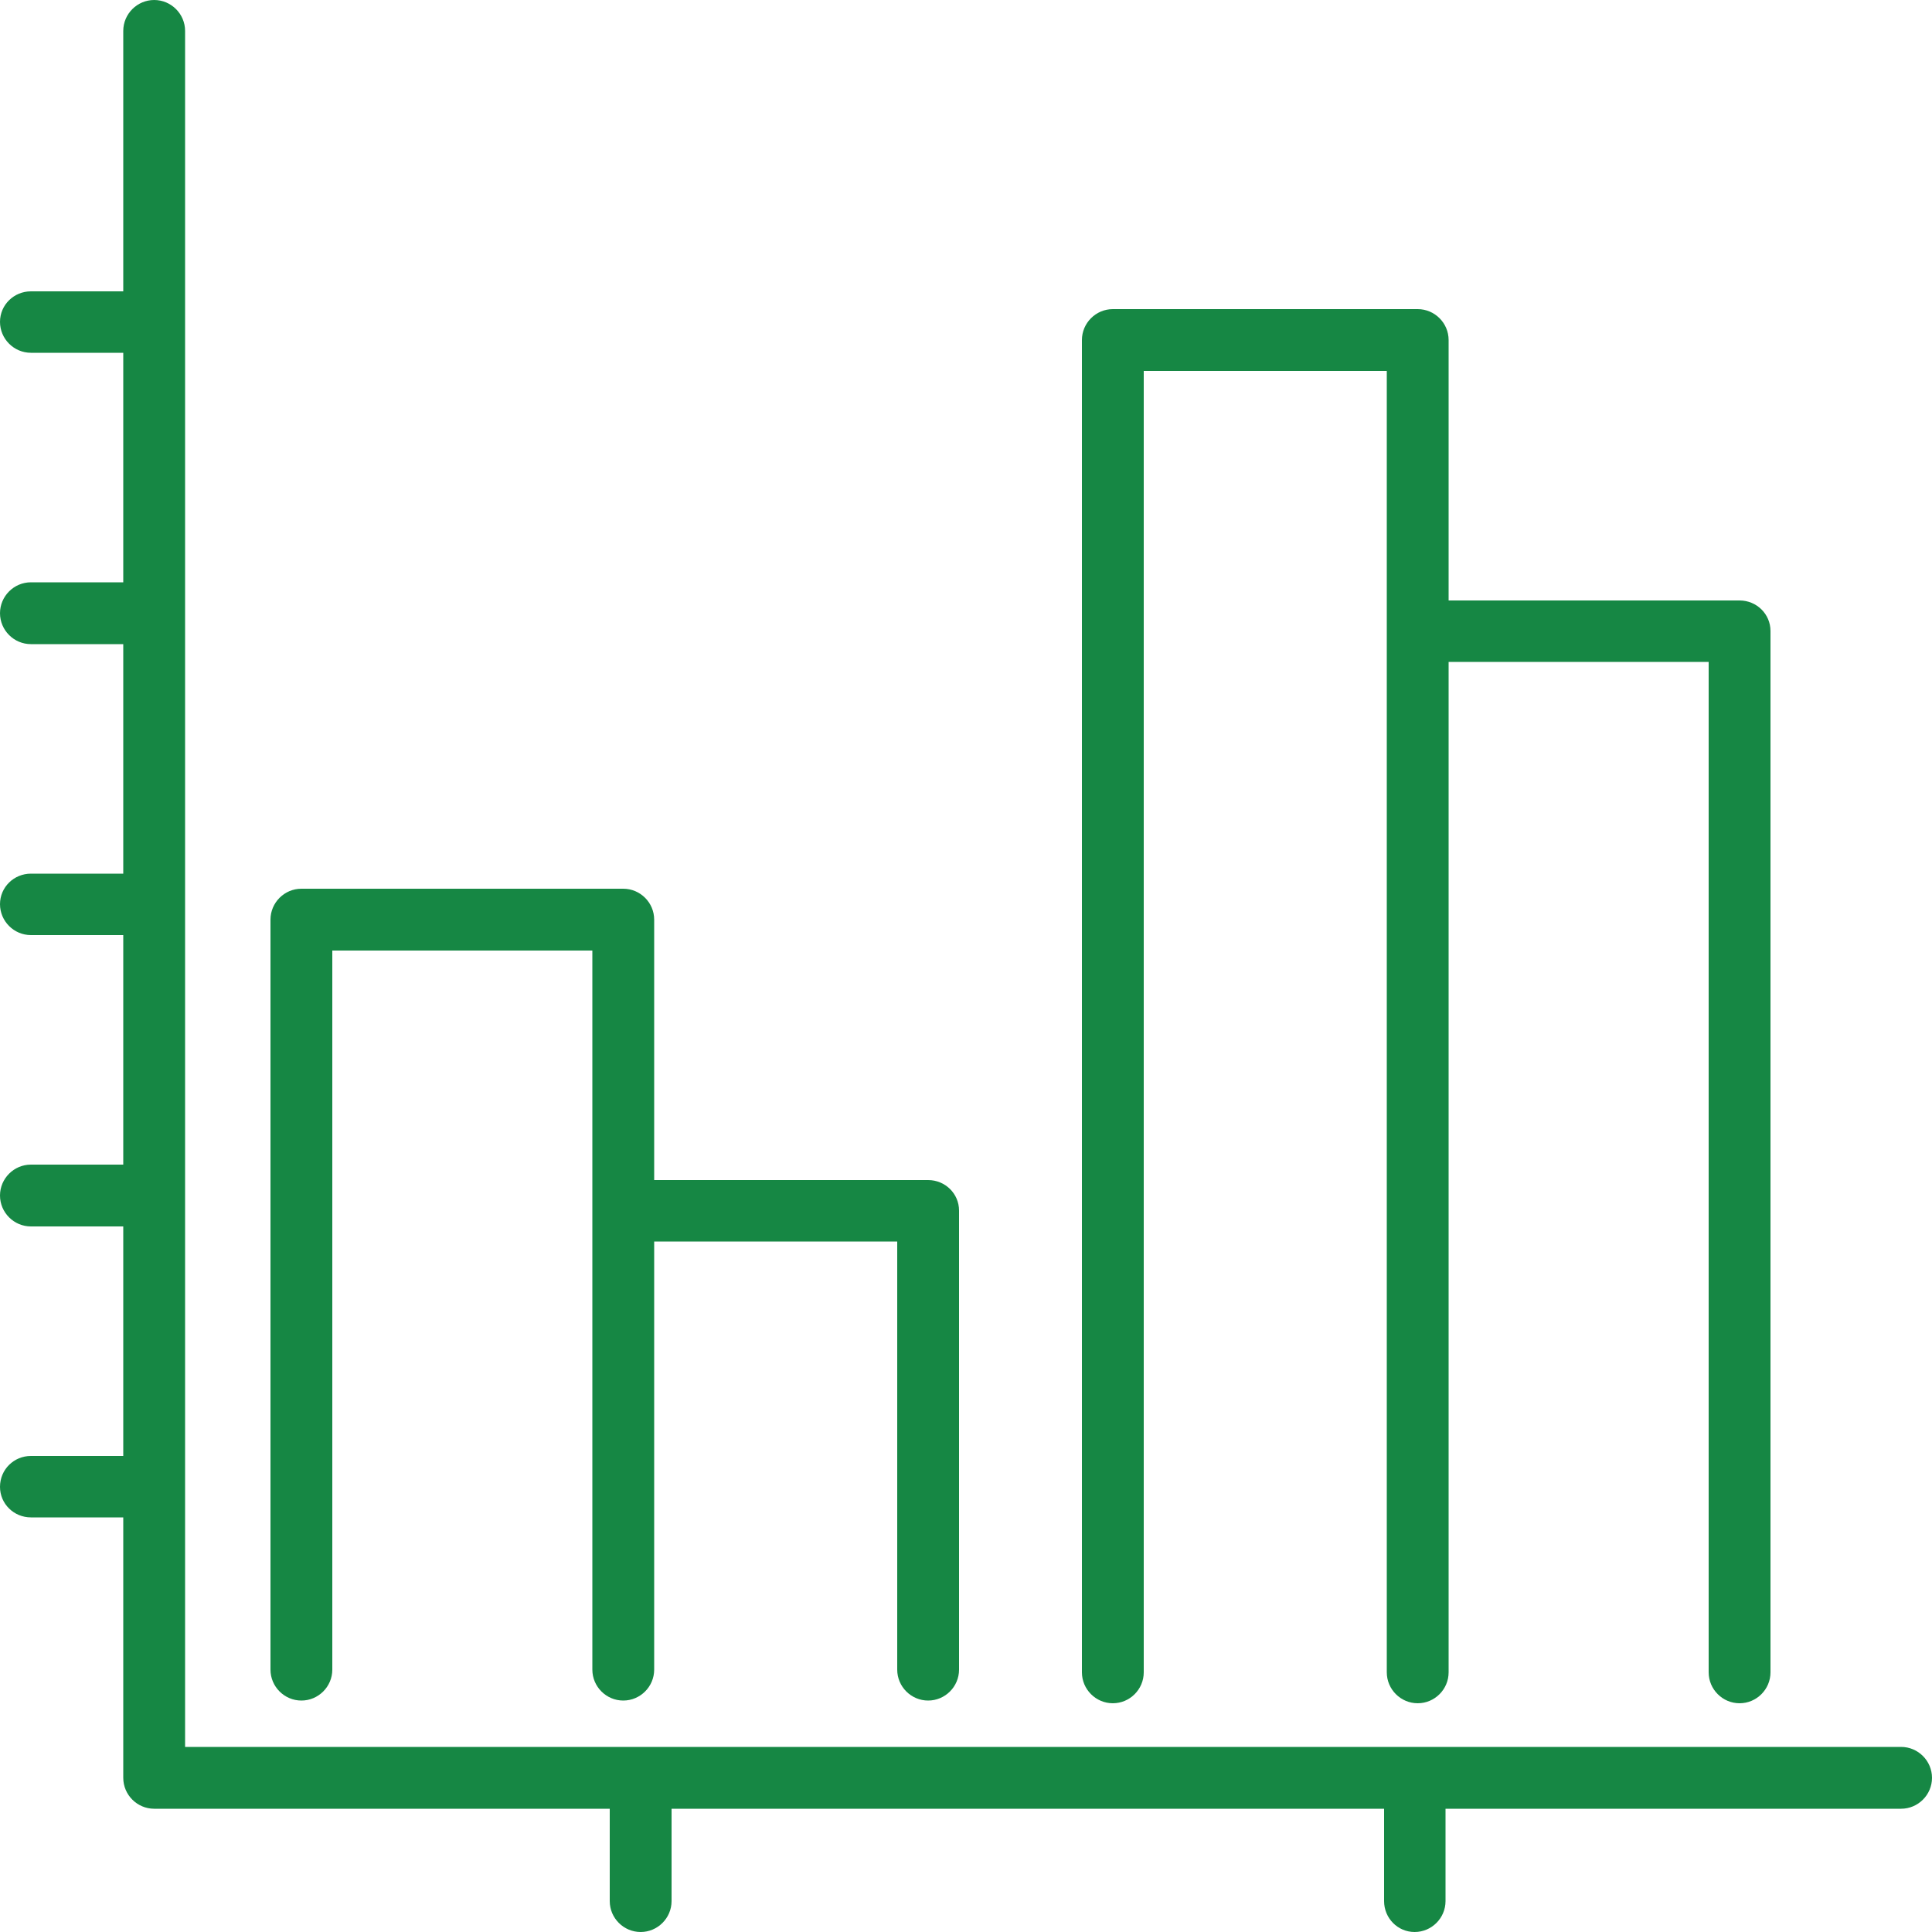
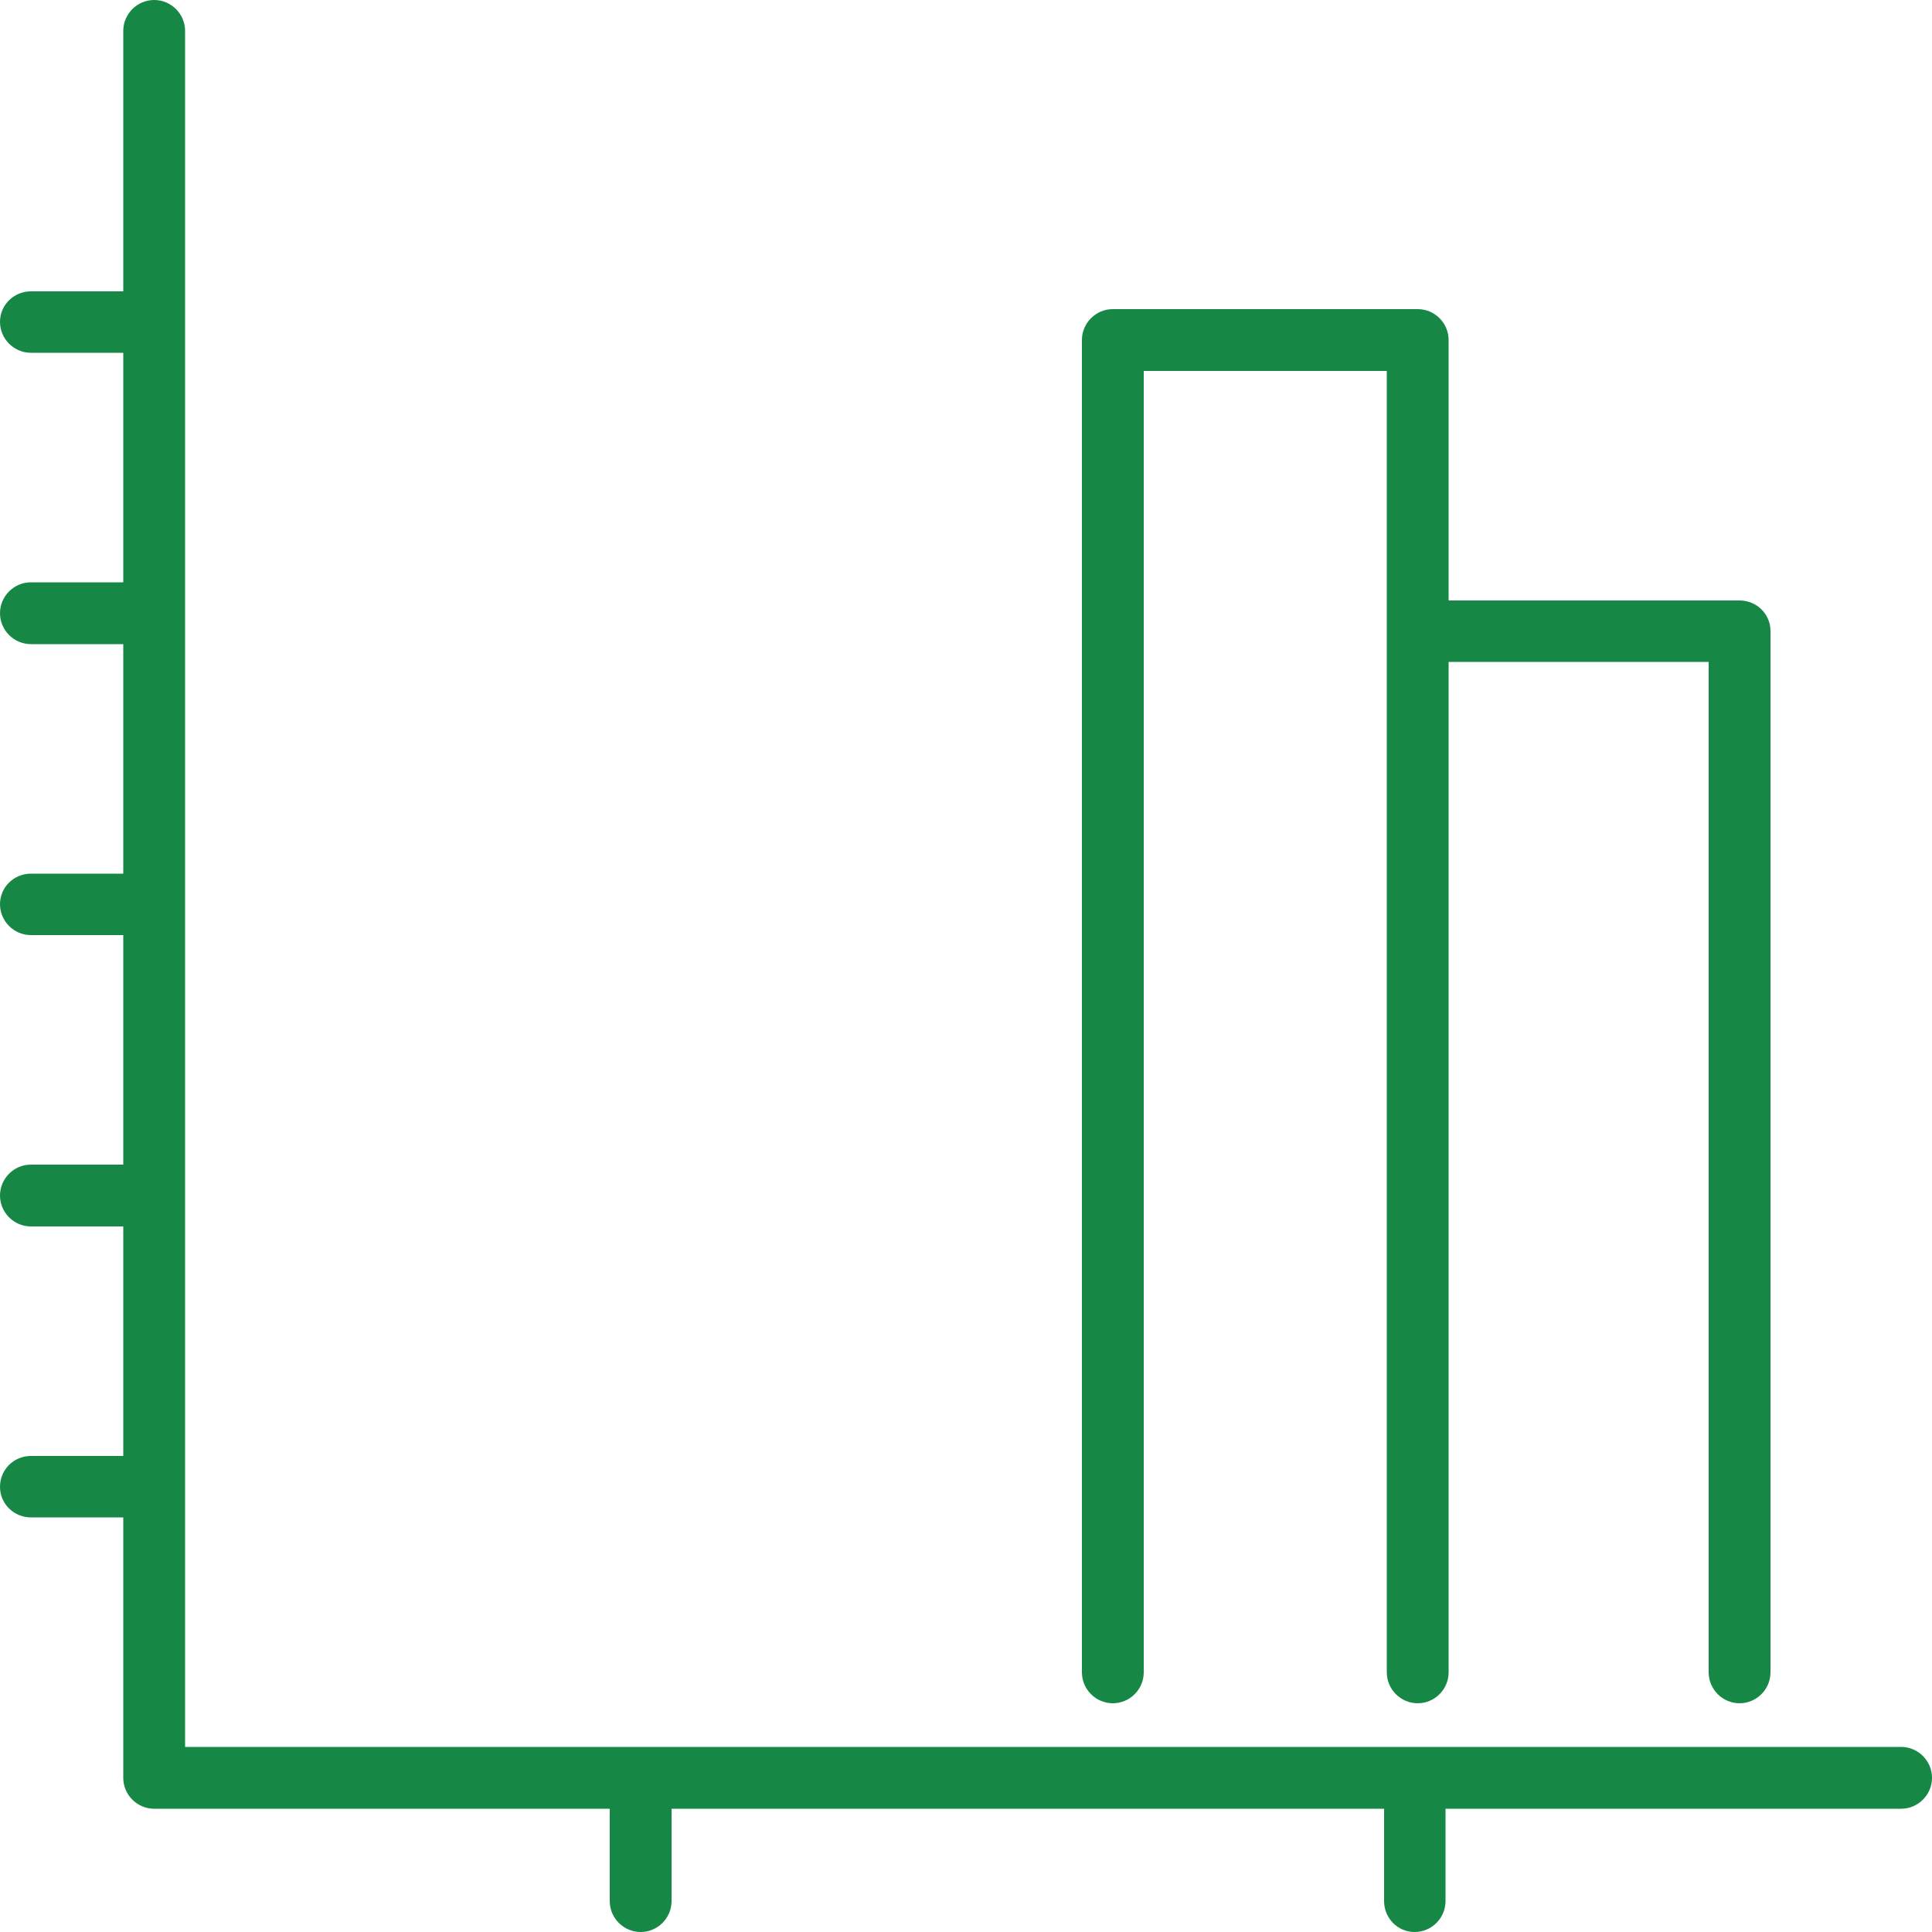
<svg xmlns="http://www.w3.org/2000/svg" id="SvgjsSvg1036" version="1.1" width="50" height="50" viewBox="0 0 50 50">
  <title>Fill 1</title>
  <desc>Created with Avocode.</desc>
  <defs id="SvgjsDefs1037" />
  <path id="SvgjsPath1038" d="M890.2 3349.21H845.79V3304.8C845.79 3304.36 845.43 3304 844.99 3304C844.55 3304 844.19 3304.36 844.19 3304.8V3311.54H841.8C841.36 3311.54 841 3311.89 841 3312.33C841 3312.77 841.36 3313.13 841.8 3313.13H844.19V3319.07H841.8C841.36 3319.07 841 3319.43 841 3319.87C841 3320.31 841.36 3320.67 841.8 3320.67H844.19V3326.61H841.8C841.36 3326.61 841 3326.96 841 3327.4C841 3327.84 841.36 3328.2 841.8 3328.2H844.19V3334.14H841.8C841.36 3334.14 841 3334.5 841 3334.94C841 3335.38 841.36 3335.74 841.8 3335.74H844.19V3341.68H841.8C841.36 3341.68 841 3342.03 841 3342.48C841 3342.92 841.36 3343.27 841.8 3343.27H844.19V3350.01C844.19 3350.45 844.55 3350.81 844.99 3350.81H856.78V3353.2C856.78 3353.64 857.14 3354 857.58 3354C858.02 3354 858.38 3353.64 858.38 3353.2V3350.81H876.82V3353.2C876.82 3353.64 877.17 3354 877.61 3354C878.05 3354 878.41 3353.64 878.41 3353.2V3350.81H890.2C890.64 3350.81 891 3350.45 891 3350.01C891 3349.57 890.64 3349.21 890.2 3349.21Z " fill="#168744" fill-opacity="1" transform="matrix(1,0,0,1,-841,-3304)" />
-   <path id="SvgjsPath1039" d="M848.8 3348.01C849.24 3348.01 849.6 3347.65 849.6 3347.21V3328.6H856.33V3347.21C856.33 3347.65 856.69 3348.01 857.13 3348.01C857.57 3348.01 857.93 3347.65 857.93 3347.21V3336.13H864.22V3347.21C864.22 3347.65 864.58 3348.01 865.02 3348.01C865.46 3348.01 865.82 3347.65 865.82 3347.21V3335.33C865.82 3334.89 865.46 3334.54 865.02 3334.54H857.93V3327.8C857.93 3327.36 857.57 3327 857.13 3327H848.8C848.36 3327 848 3327.36 848 3327.8V3347.21C848 3347.65 848.36 3348.01 848.8 3348.01Z " fill="#168744" fill-opacity="1" transform="matrix(1,0,0,1,-841,-3304)" />
  <path id="SvgjsPath1040" d="M869.8 3348.08C870.24 3348.08 870.6 3347.72 870.6 3347.28V3313.6H876.89V3347.28C876.89 3347.72 877.25 3348.08 877.69 3348.08C878.13 3348.08 878.49 3347.72 878.49 3347.28V3321.13H885.22V3347.28C885.22 3347.72 885.58 3348.08 886.02 3348.08C886.46 3348.08 886.82 3347.72 886.82 3347.28V3320.33C886.82 3319.89 886.46 3319.54 886.02 3319.54H878.49V3312.8C878.49 3312.36 878.13 3312 877.69 3312H869.8C869.36 3312 869 3312.36 869 3312.8V3347.28C869 3347.72 869.36 3348.08 869.8 3348.08Z " fill="#168744" fill-opacity="1" transform="matrix(1,0,0,1,-841,-3304)" />
</svg>